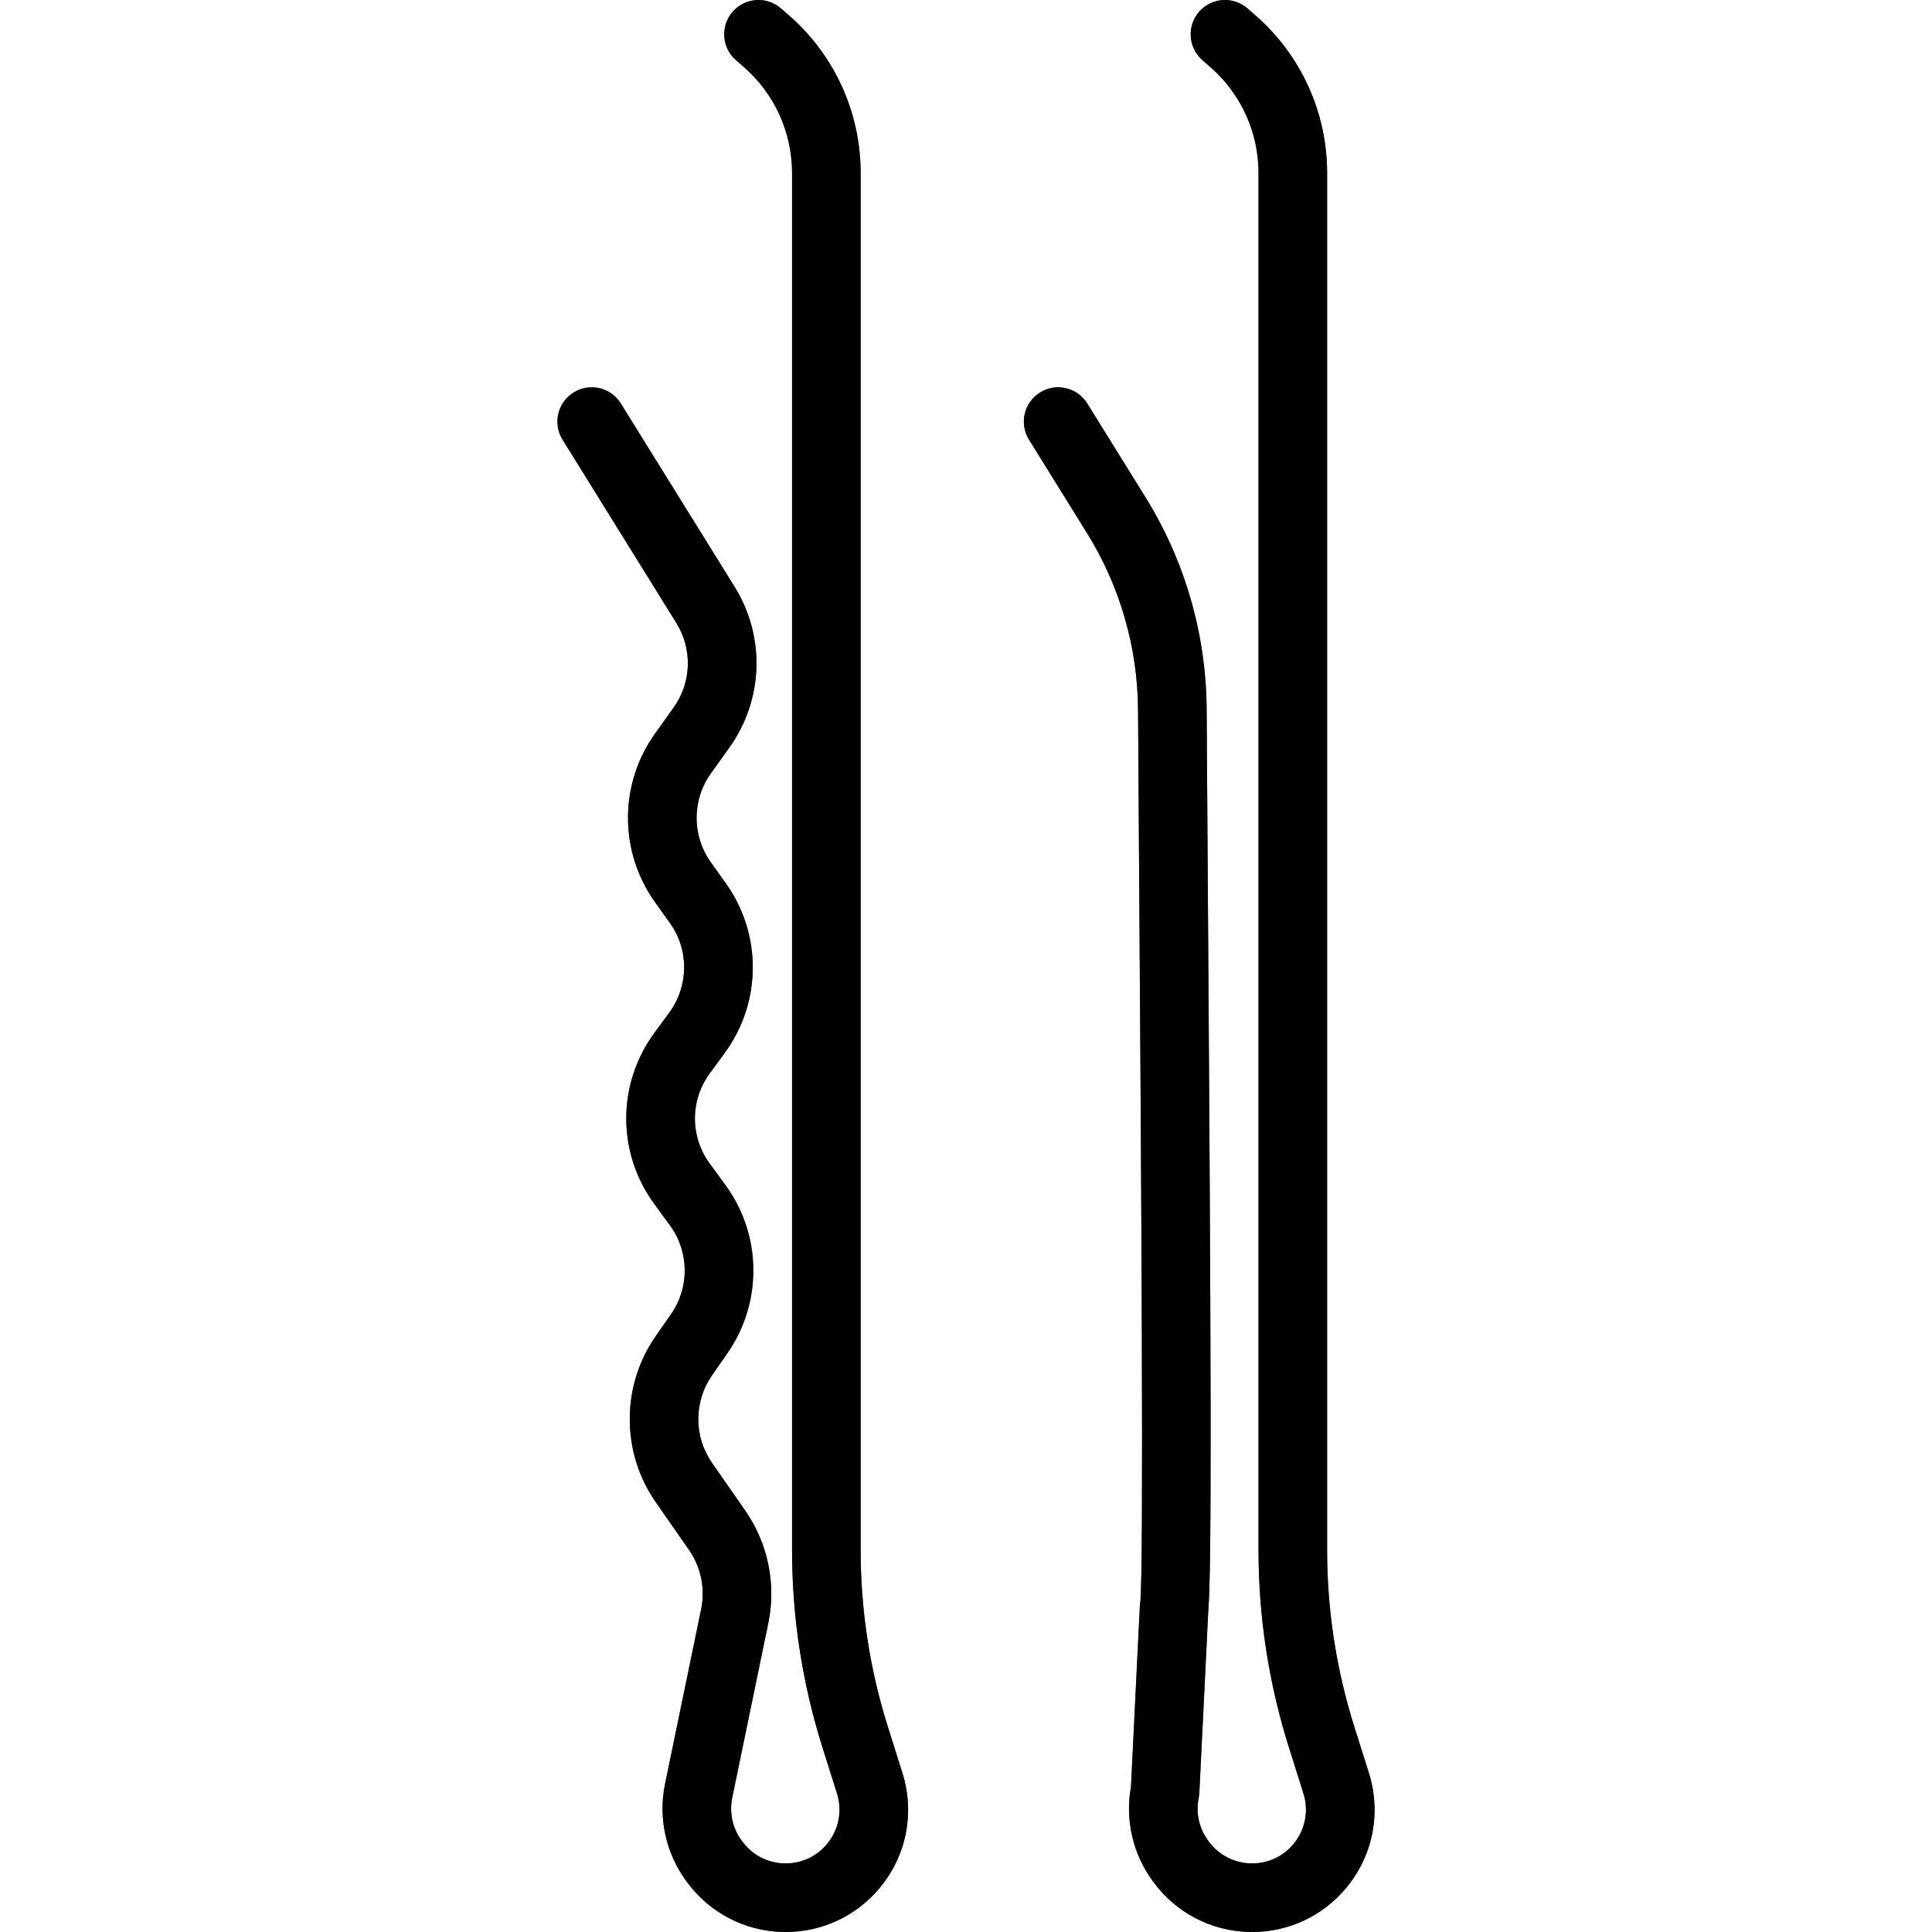
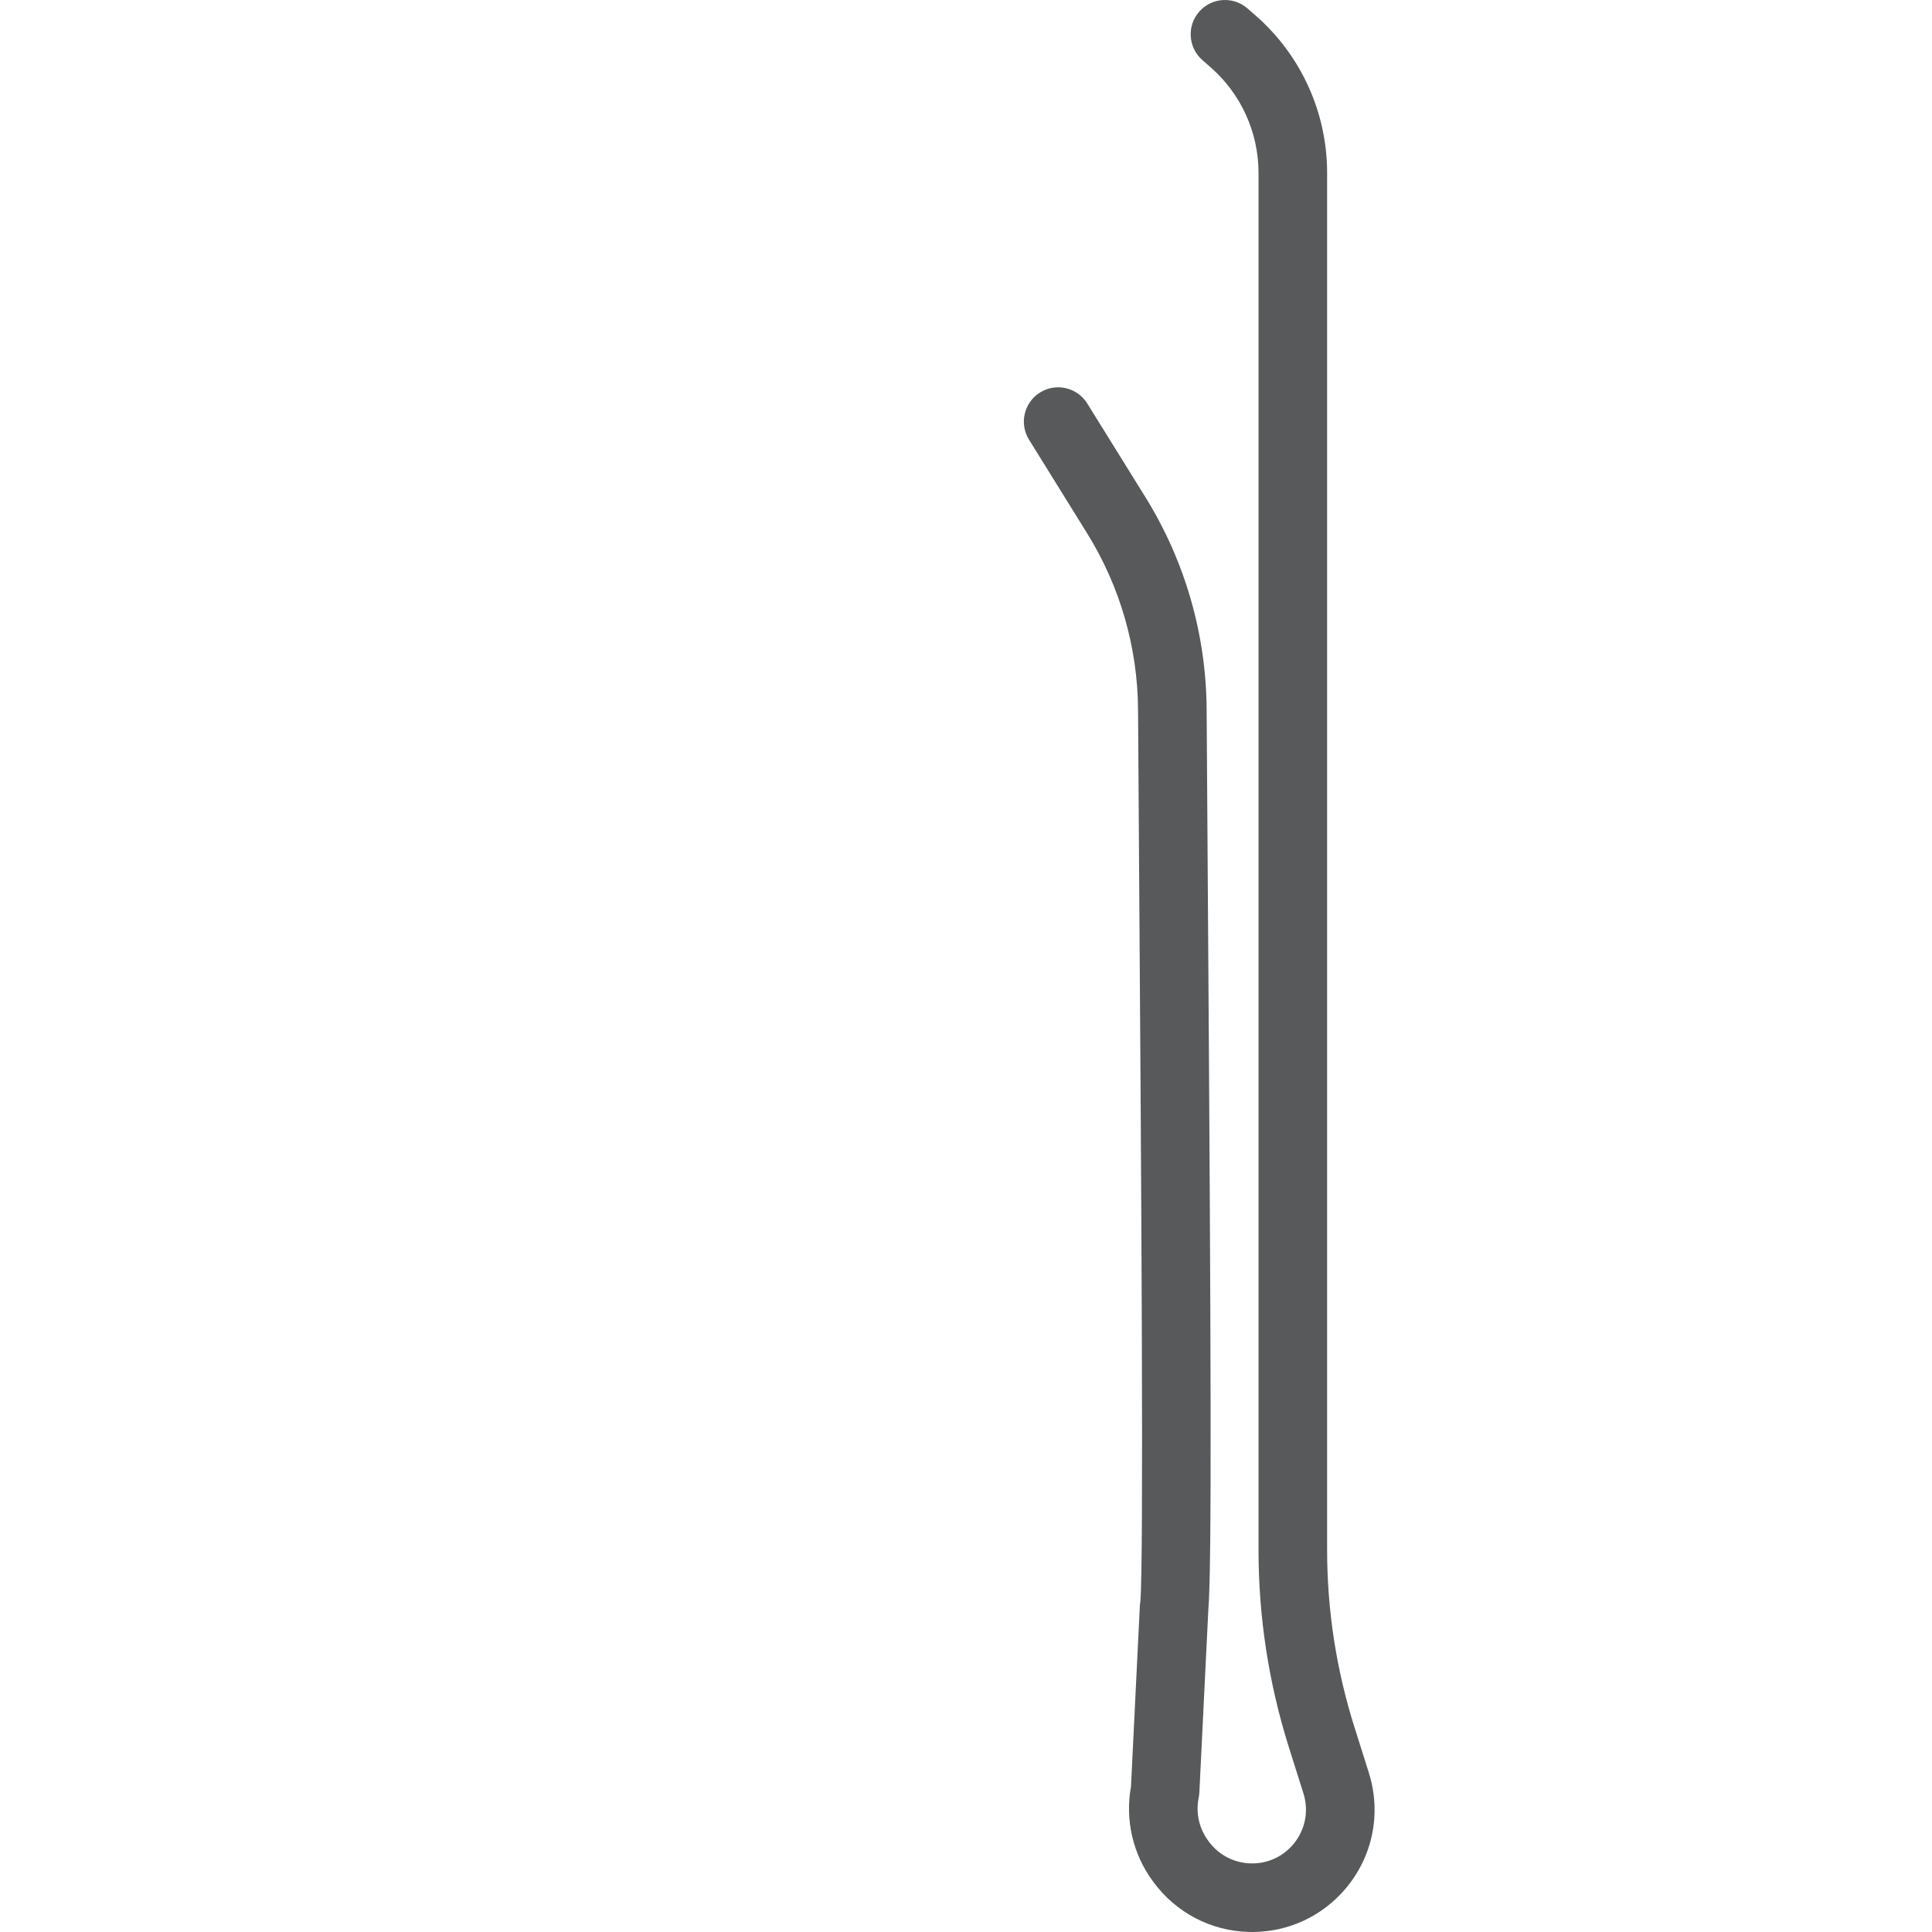
<svg xmlns="http://www.w3.org/2000/svg" height="800px" width="800px" version="1.1" id="Layer_1" viewBox="0 0 512 512" xml:space="preserve">
  <g>
-     <path style="fill:#58595B;" d="M235.288,457.6c-4.782-15.165-7.208-30.919-7.208-46.825V45.817 c0-15.965-6.892-31.149-18.907-41.664l-2.18-1.906c-3.777-3.303-9.518-2.919-12.823,0.858c-3.304,3.778-2.92,9.519,0.858,12.823 l2.179,1.905c8.07,7.062,12.698,17.261,12.698,27.985v364.96c0,17.762,2.708,35.355,8.052,52.291l3.851,12.208 c1.483,4.704,0.463,9.758-2.729,13.517c-2.829,3.332-6.973,5.167-11.329,5.024c-4.369-0.139-8.373-2.232-10.983-5.738l-0.193-0.259 c-2.427-3.261-3.348-7.415-2.526-11.397l9.569-46.333c2.122-10.27-0.097-21.098-6.087-29.708l-8.869-12.743 c-4.812-6.914-4.812-16.204,0-23.116l4.098-5.888c9.377-13.475,9.153-31.422-0.556-44.656l-4.105-5.597 c-5.251-7.159-5.251-16.778,0-23.936l3.94-5.373c9.838-13.413,9.949-31.518,0.277-45.052l-3.939-5.511 c-5.03-7.037-5.03-16.493,0-23.531l4.918-6.881c9.046-12.655,9.589-29.372,1.386-42.589l-30.149-48.573 c-2.647-4.266-8.25-5.575-12.513-2.929c-4.265,2.647-5.576,8.249-2.929,12.513l30.149,48.573c4.321,6.963,4.035,15.77-0.731,22.436 l-4.918,6.881c-9.549,13.359-9.549,31.309,0,44.668l3.939,5.511c5.095,7.129,5.036,16.668-0.147,23.734l-3.939,5.371 c-9.968,13.588-9.968,31.846-0.001,45.435l4.106,5.598c5.114,6.972,5.232,16.427,0.292,23.525l-4.098,5.887 c-9.131,13.122-9.131,30.756,0.001,43.879l8.868,12.744c3.155,4.534,4.324,10.239,3.207,15.65l-9.569,46.334 c-1.87,9.057,0.225,18.505,5.745,25.922l0.193,0.259c5.936,7.978,15.042,12.736,24.98,13.053c0.355,0.012,0.709,0.018,1.063,0.018 c9.544,0,18.5-4.134,24.706-11.445c7.259-8.553,9.579-20.047,6.205-30.746L235.288,457.6z" />
    <path style="fill:#58595B;" d="M362.759,469.809l-3.851-12.208c-4.782-15.169-7.208-30.923-7.208-46.825V45.817 c0-15.964-6.891-31.149-18.907-41.664l-2.18-1.906c-3.777-3.303-9.518-2.919-12.823,0.858c-3.304,3.778-2.92,9.519,0.858,12.823 l2.177,1.905c8.07,7.062,12.698,17.261,12.698,27.985v364.96c0,17.758,2.708,35.352,8.052,52.291l3.851,12.208 c1.483,4.705,0.464,9.758-2.729,13.517c-2.829,3.335-6.95,5.174-11.328,5.024c-4.369-0.139-8.374-2.232-10.969-5.718l-0.207-0.28 c-2.428-3.262-3.349-7.415-2.526-11.396c0.095-0.459,0.154-0.926,0.177-1.393l2.377-48.431h-0.001 c0.938-10.717,0.711-69.084-0.124-189.798c-0.126-18.227-0.242-35.012-0.324-48.772c-0.116-19.903-5.729-39.365-16.23-56.284 l-15.398-24.808c-2.647-4.266-8.249-5.575-12.513-2.929c-4.265,2.647-5.576,8.249-2.929,12.513l15.398,24.808 c8.732,14.071,13.4,30.256,13.497,46.807c0.08,13.765,0.196,30.557,0.324,48.791c0.493,71.269,1.237,178.858,0.267,187.686 c-0.062,0.362-0.103,0.728-0.121,1.094l-2.346,47.786c-1.608,8.827,0.52,17.961,5.875,25.155l0.207,0.28 c5.937,7.978,15.044,12.736,24.983,13.053c0.354,0.012,0.706,0.018,1.06,0.018c9.544,0,18.5-4.135,24.705-11.445 C363.813,492.003,366.134,480.509,362.759,469.809z" />
  </g>
-   <path d="M235.288,457.6c-4.782-15.165-7.208-30.919-7.208-46.825V45.817c0-15.965-6.892-31.149-18.907-41.664l-2.18-1.906 c-3.777-3.303-9.518-2.919-12.823,0.858c-3.304,3.778-2.92,9.519,0.858,12.823l2.179,1.905c8.07,7.062,12.698,17.261,12.698,27.985 v364.96c0,17.762,2.708,35.355,8.052,52.291l3.851,12.208c1.483,4.704,0.463,9.758-2.729,13.517 c-2.829,3.332-6.973,5.167-11.329,5.024c-4.369-0.139-8.373-2.232-10.983-5.738l-0.193-0.259c-2.427-3.261-3.348-7.415-2.526-11.397 l9.569-46.333c2.122-10.27-0.097-21.098-6.087-29.708l-8.869-12.743c-4.812-6.914-4.812-16.204,0-23.116l4.098-5.888 c9.377-13.475,9.153-31.422-0.556-44.656l-4.105-5.597c-5.251-7.159-5.251-16.778,0-23.936l3.94-5.373 c9.838-13.413,9.949-31.518,0.277-45.052l-3.939-5.511c-5.03-7.037-5.03-16.493,0-23.531l4.918-6.881 c9.046-12.655,9.589-29.372,1.386-42.589l-30.149-48.573c-2.647-4.266-8.25-5.575-12.513-2.929 c-4.265,2.647-5.576,8.249-2.929,12.513l30.149,48.573c4.321,6.963,4.035,15.77-0.731,22.436l-4.918,6.881 c-9.549,13.359-9.549,31.309,0,44.668l3.939,5.511c5.095,7.129,5.036,16.668-0.147,23.734l-3.939,5.371 c-9.968,13.588-9.968,31.846-0.001,45.435l4.106,5.598c5.114,6.972,5.232,16.427,0.292,23.525l-4.098,5.887 c-9.131,13.122-9.131,30.756,0.001,43.879l8.868,12.744c3.155,4.534,4.324,10.239,3.207,15.65l-9.569,46.334 c-1.87,9.057,0.225,18.505,5.745,25.922l0.193,0.259c5.936,7.978,15.042,12.736,24.98,13.053c0.355,0.012,0.709,0.018,1.063,0.018 c9.544,0,18.5-4.134,24.706-11.445c7.259-8.553,9.579-20.047,6.205-30.746L235.288,457.6z" />
-   <path d="M362.759,469.809l-3.851-12.208c-4.782-15.169-7.208-30.923-7.208-46.825V45.817c0-15.964-6.891-31.149-18.907-41.664 l-2.18-1.906c-3.777-3.303-9.518-2.919-12.823,0.858c-3.304,3.778-2.92,9.519,0.858,12.823l2.177,1.905 c8.07,7.062,12.698,17.261,12.698,27.985v364.96c0,17.758,2.708,35.352,8.052,52.291l3.851,12.208 c1.483,4.705,0.464,9.758-2.729,13.517c-2.829,3.335-6.95,5.174-11.328,5.024c-4.369-0.139-8.374-2.232-10.969-5.718l-0.207-0.28 c-2.428-3.262-3.349-7.415-2.526-11.396c0.095-0.459,0.154-0.926,0.177-1.393l2.377-48.431h-0.001 c0.938-10.717,0.711-69.084-0.124-189.798c-0.126-18.227-0.242-35.012-0.324-48.772c-0.116-19.903-5.729-39.365-16.23-56.284 l-15.398-24.808c-2.647-4.266-8.249-5.575-12.513-2.929c-4.265,2.647-5.576,8.249-2.929,12.513l15.398,24.808 c8.732,14.071,13.4,30.256,13.497,46.807c0.08,13.765,0.196,30.557,0.324,48.791c0.493,71.269,1.237,178.858,0.267,187.686 c-0.062,0.362-0.103,0.728-0.121,1.094l-2.346,47.786c-1.608,8.827,0.52,17.961,5.875,25.155l0.207,0.28 c5.937,7.978,15.044,12.736,24.983,13.053c0.354,0.012,0.706,0.018,1.06,0.018c9.544,0,18.5-4.135,24.705-11.445 C363.813,492.003,366.134,480.509,362.759,469.809z" />
</svg>